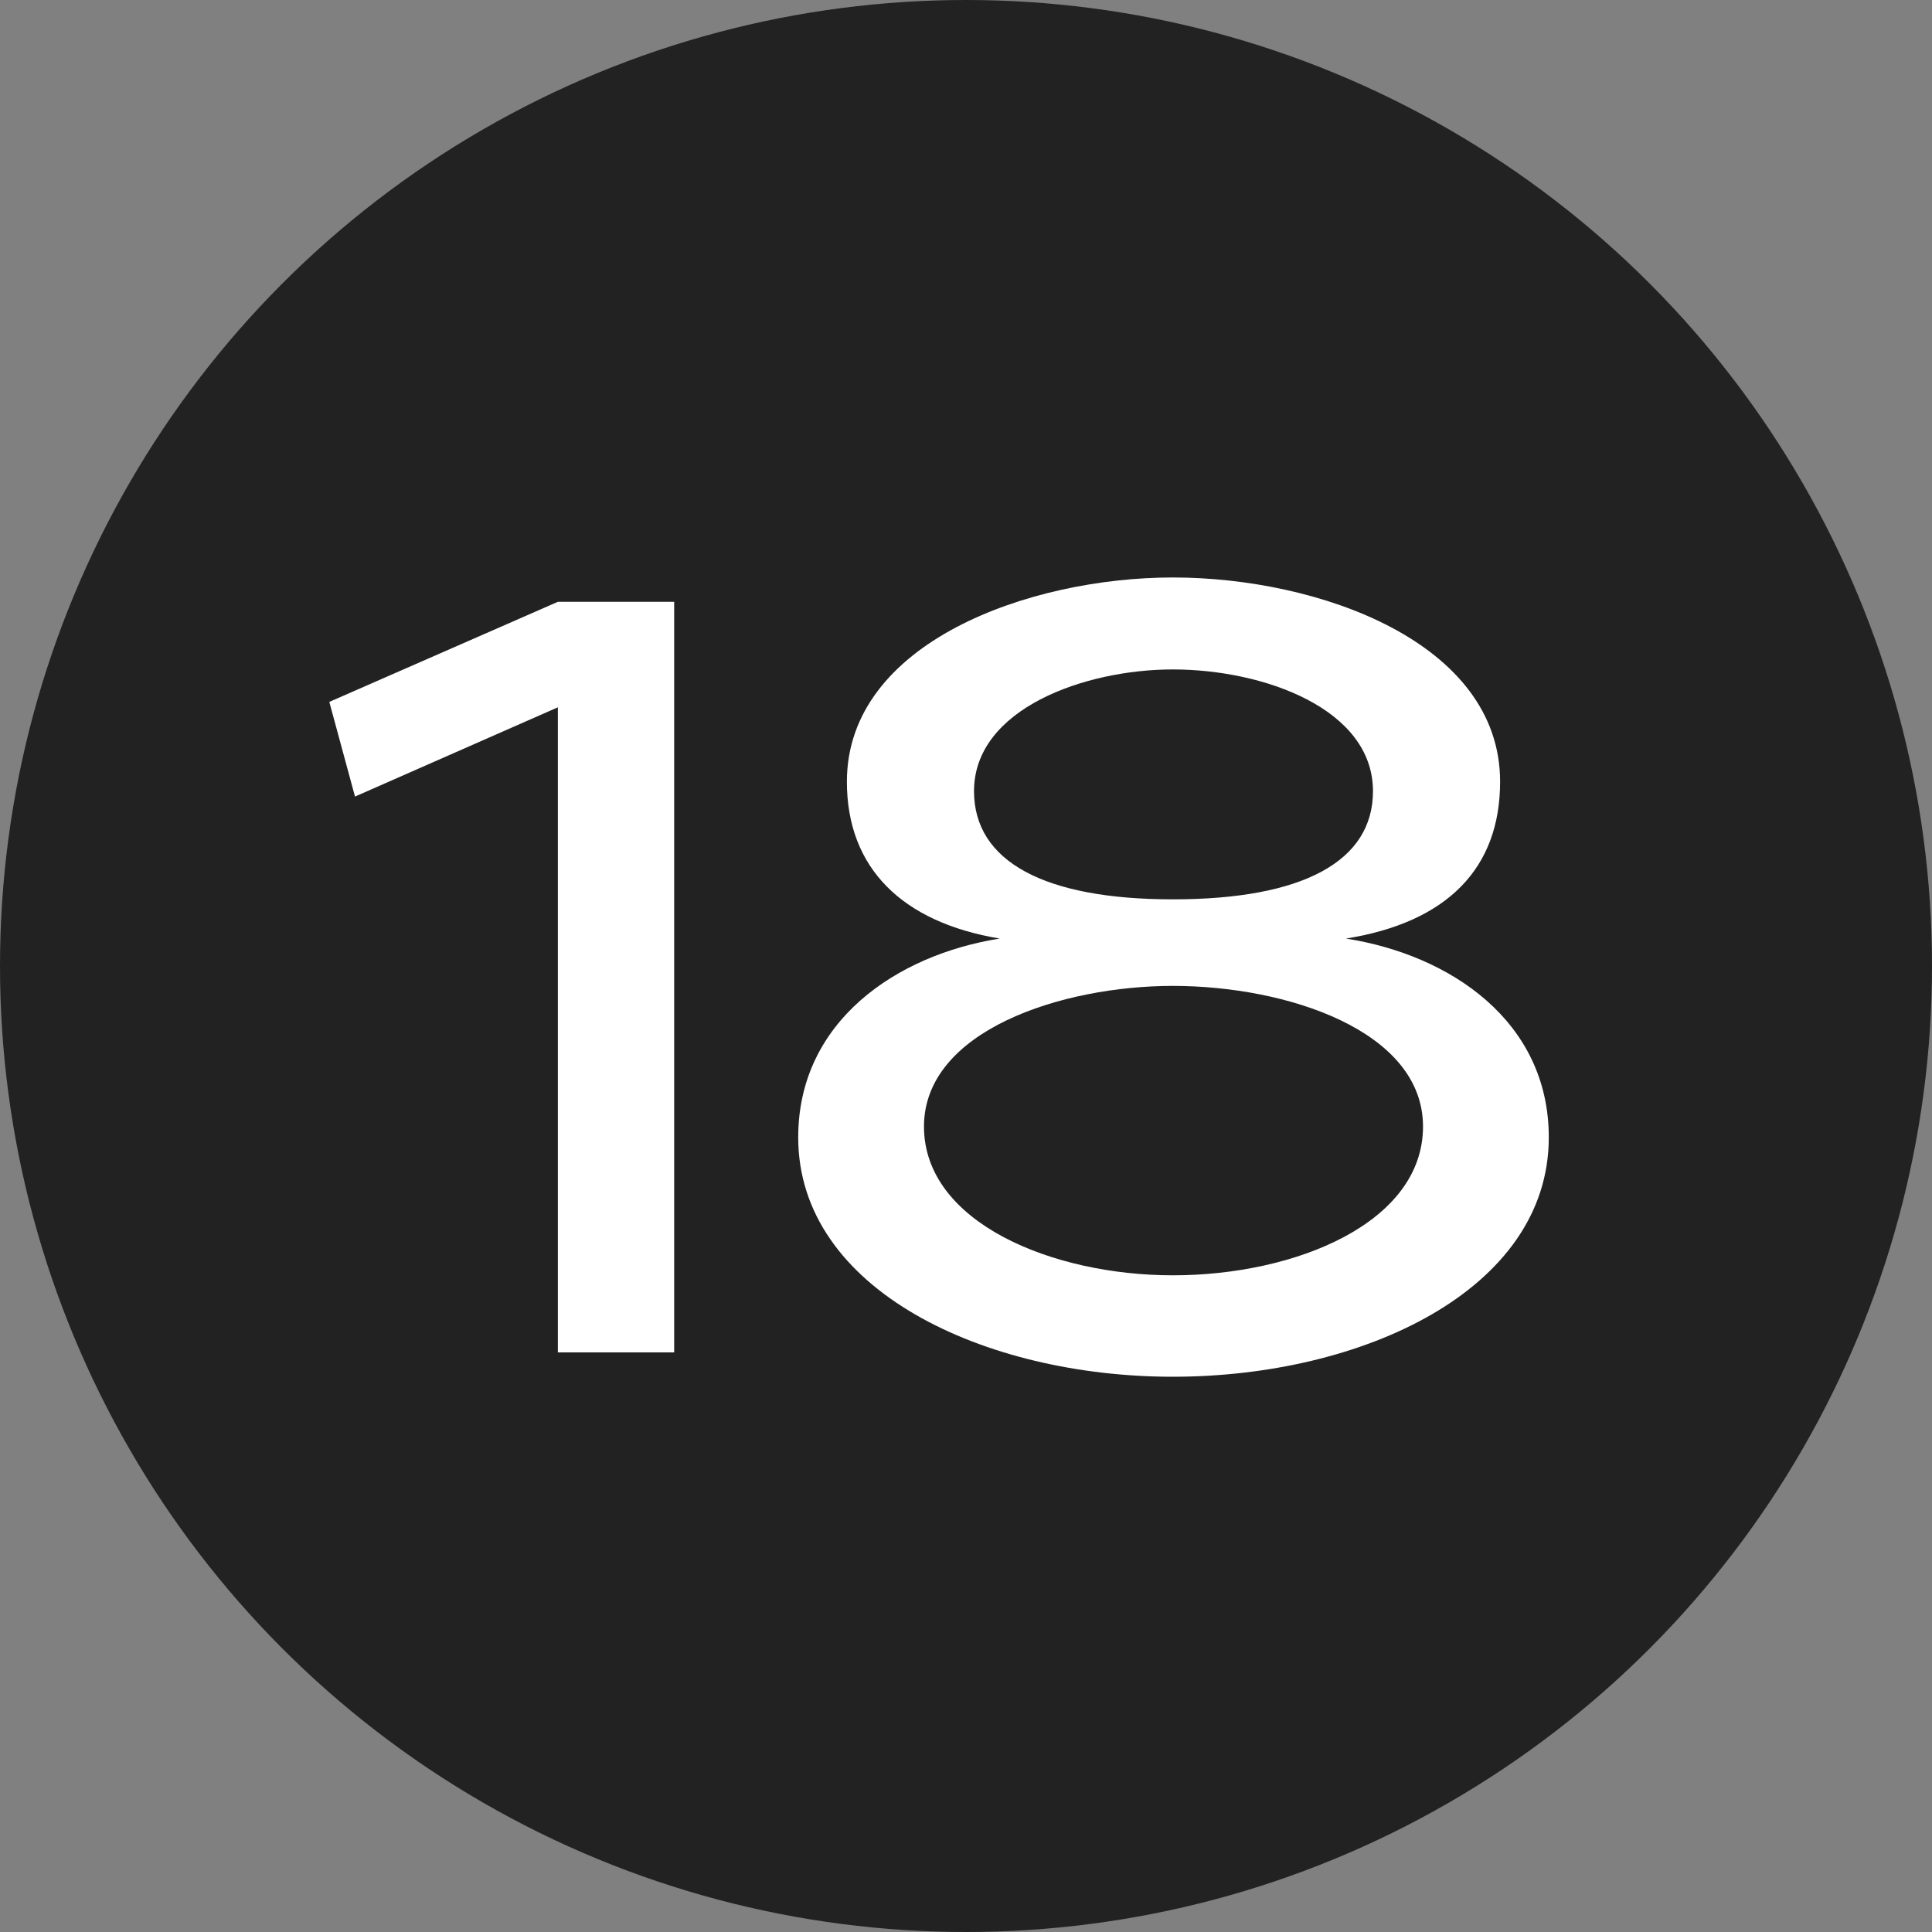
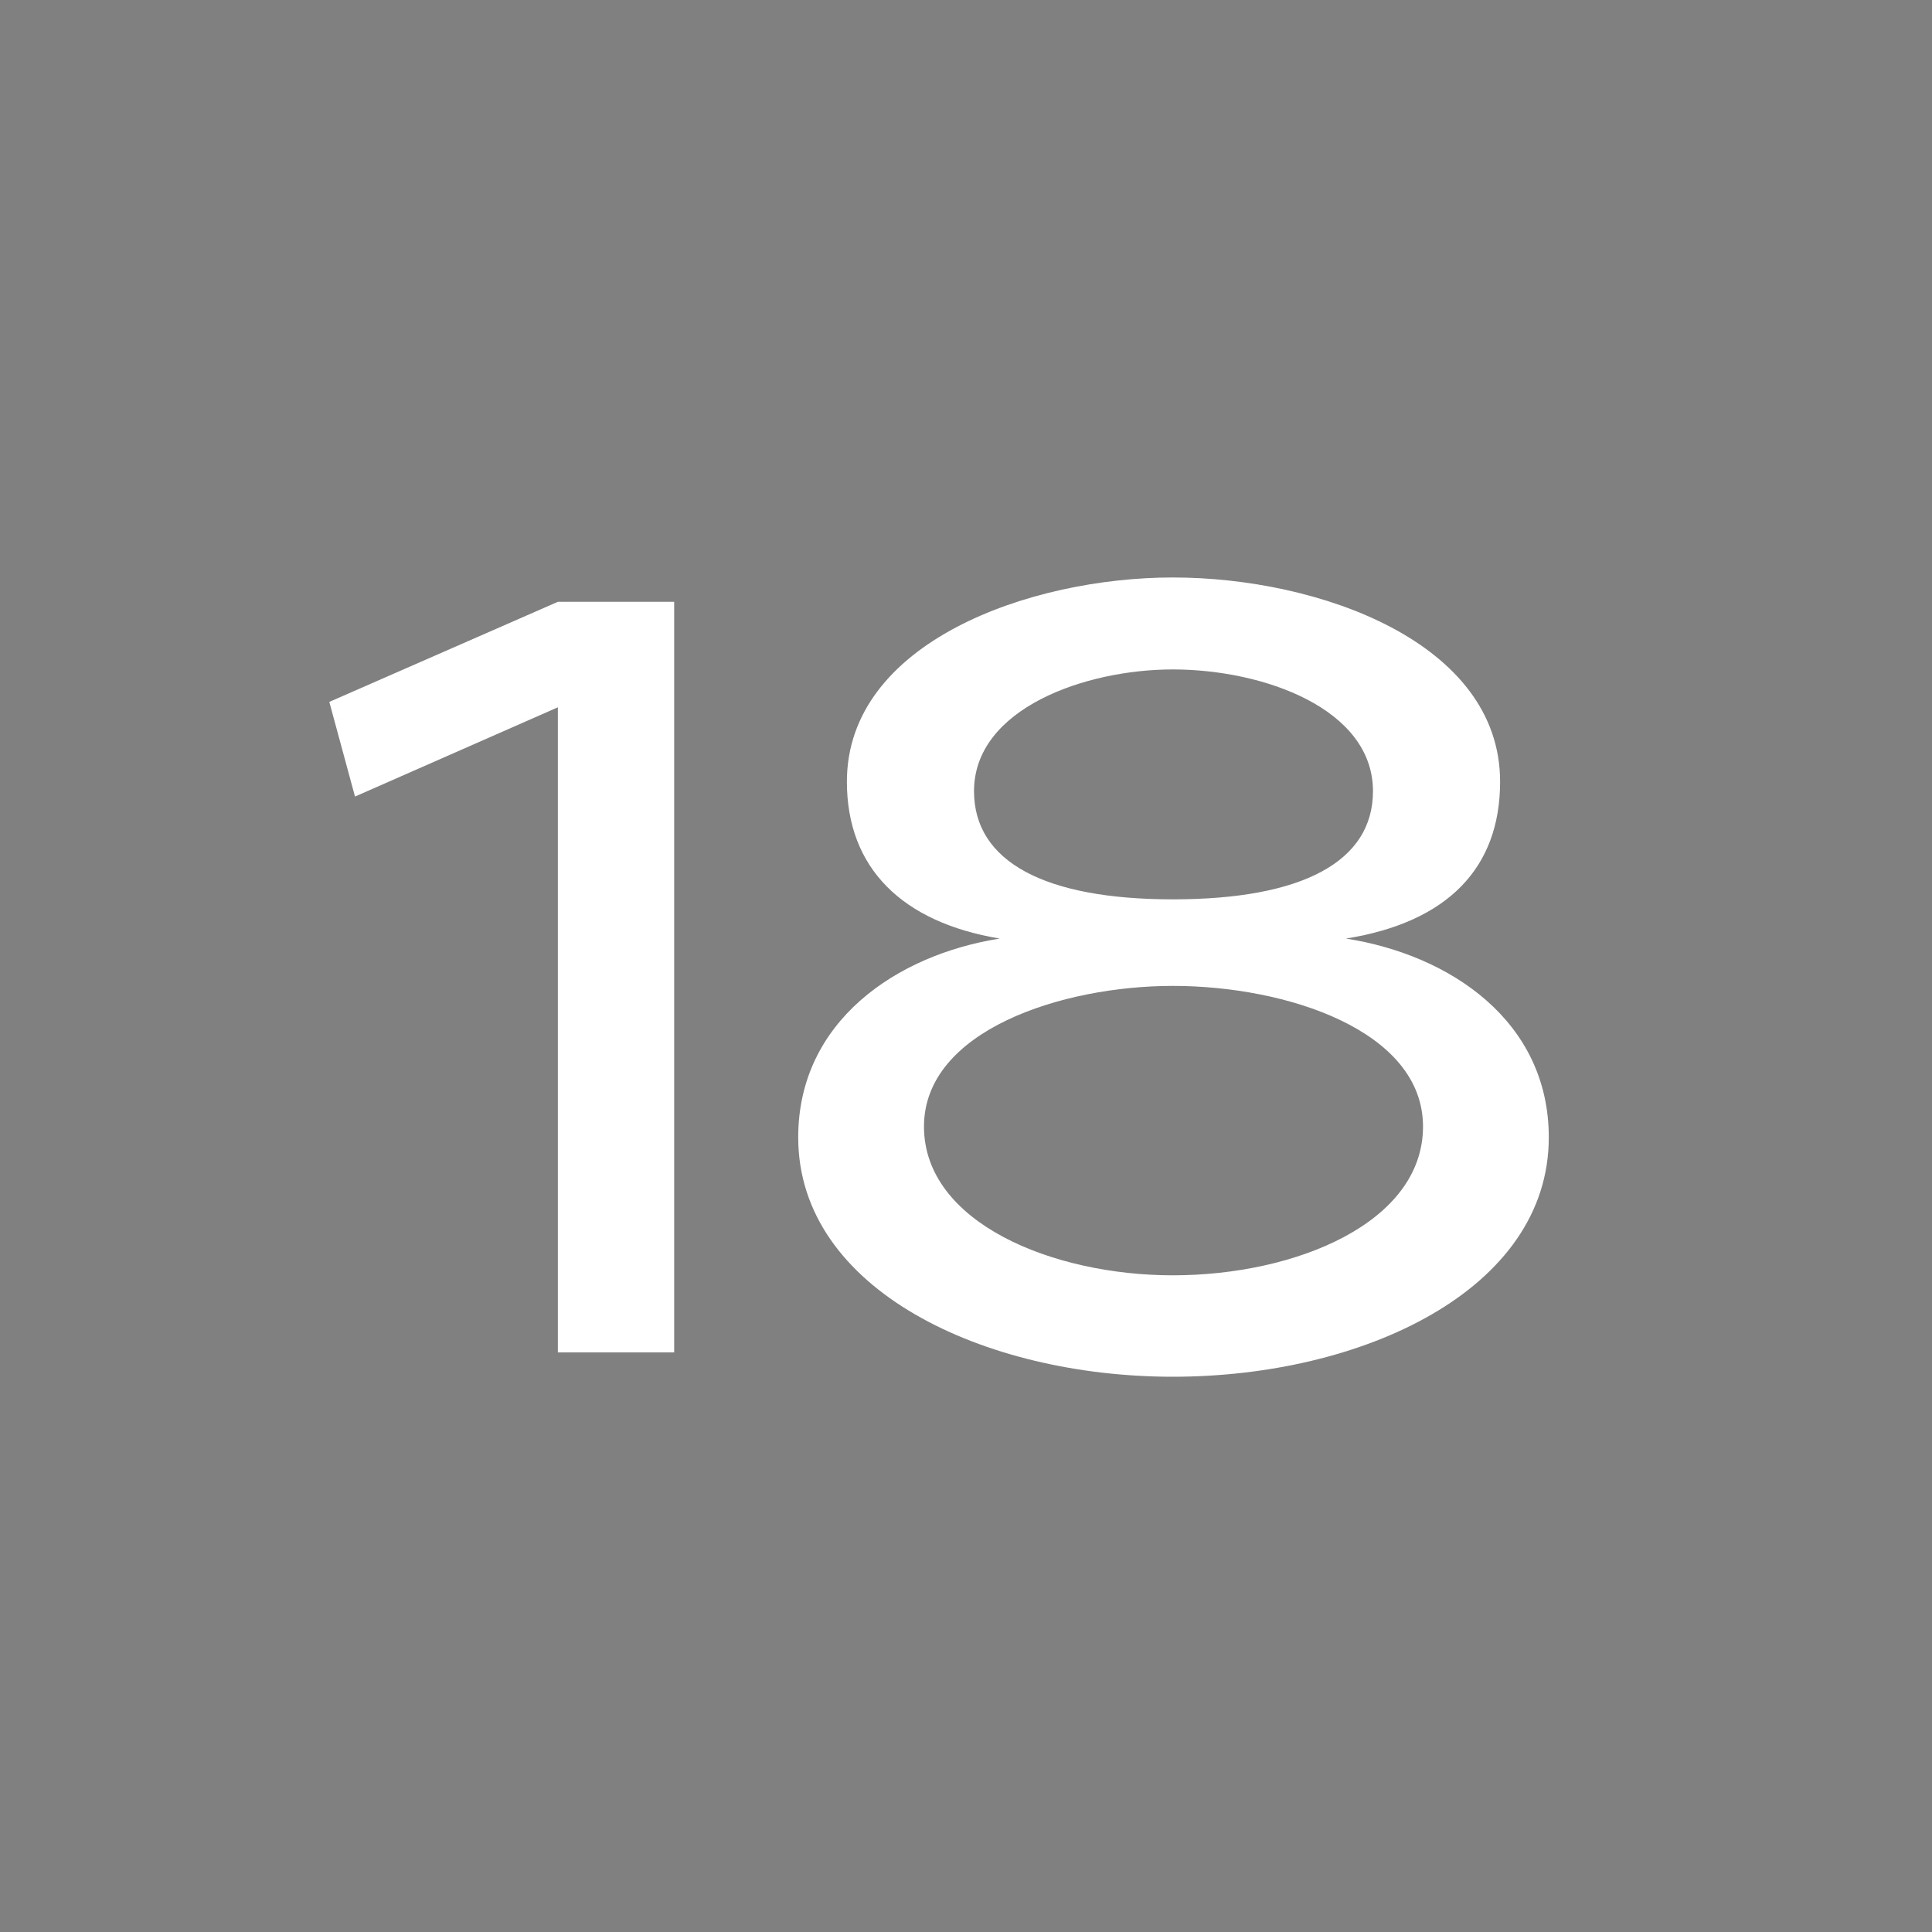
<svg xmlns="http://www.w3.org/2000/svg" width="20" height="20" viewBox="0 0 20 20" fill="none">
  <rect x="0" y="0" width="20" height="20" fill="#808080" stroke="none" />
-   <circle cx="10" cy="10" r="10" fill="#222222" />
  <path d="M3.675 8.246L3.409 7.266L5.775 6.23H6.979V14H5.775V7.322L3.675 8.246ZM12.141 14.252C10.195 14.252 8.263 13.356 8.263 11.774C8.263 10.57 9.285 9.884 10.349 9.716C9.341 9.548 8.767 8.988 8.767 8.092C8.767 6.65 10.657 5.978 12.141 5.978C13.653 5.978 15.529 6.65 15.529 8.092C15.529 8.988 14.983 9.548 13.933 9.716C15.011 9.884 16.033 10.57 16.033 11.774C16.033 13.356 14.101 14.252 12.141 14.252ZM12.141 13.202C13.415 13.202 14.731 12.656 14.731 11.662C14.731 10.668 13.317 10.206 12.141 10.206C10.993 10.206 9.565 10.668 9.565 11.662C9.565 12.656 10.895 13.202 12.141 13.202ZM12.141 9.31C13.485 9.31 14.213 8.918 14.213 8.19C14.213 7.336 13.079 6.93 12.141 6.93C11.231 6.93 10.083 7.336 10.083 8.19C10.083 8.918 10.811 9.31 12.141 9.31Z" fill="white" />
</svg>